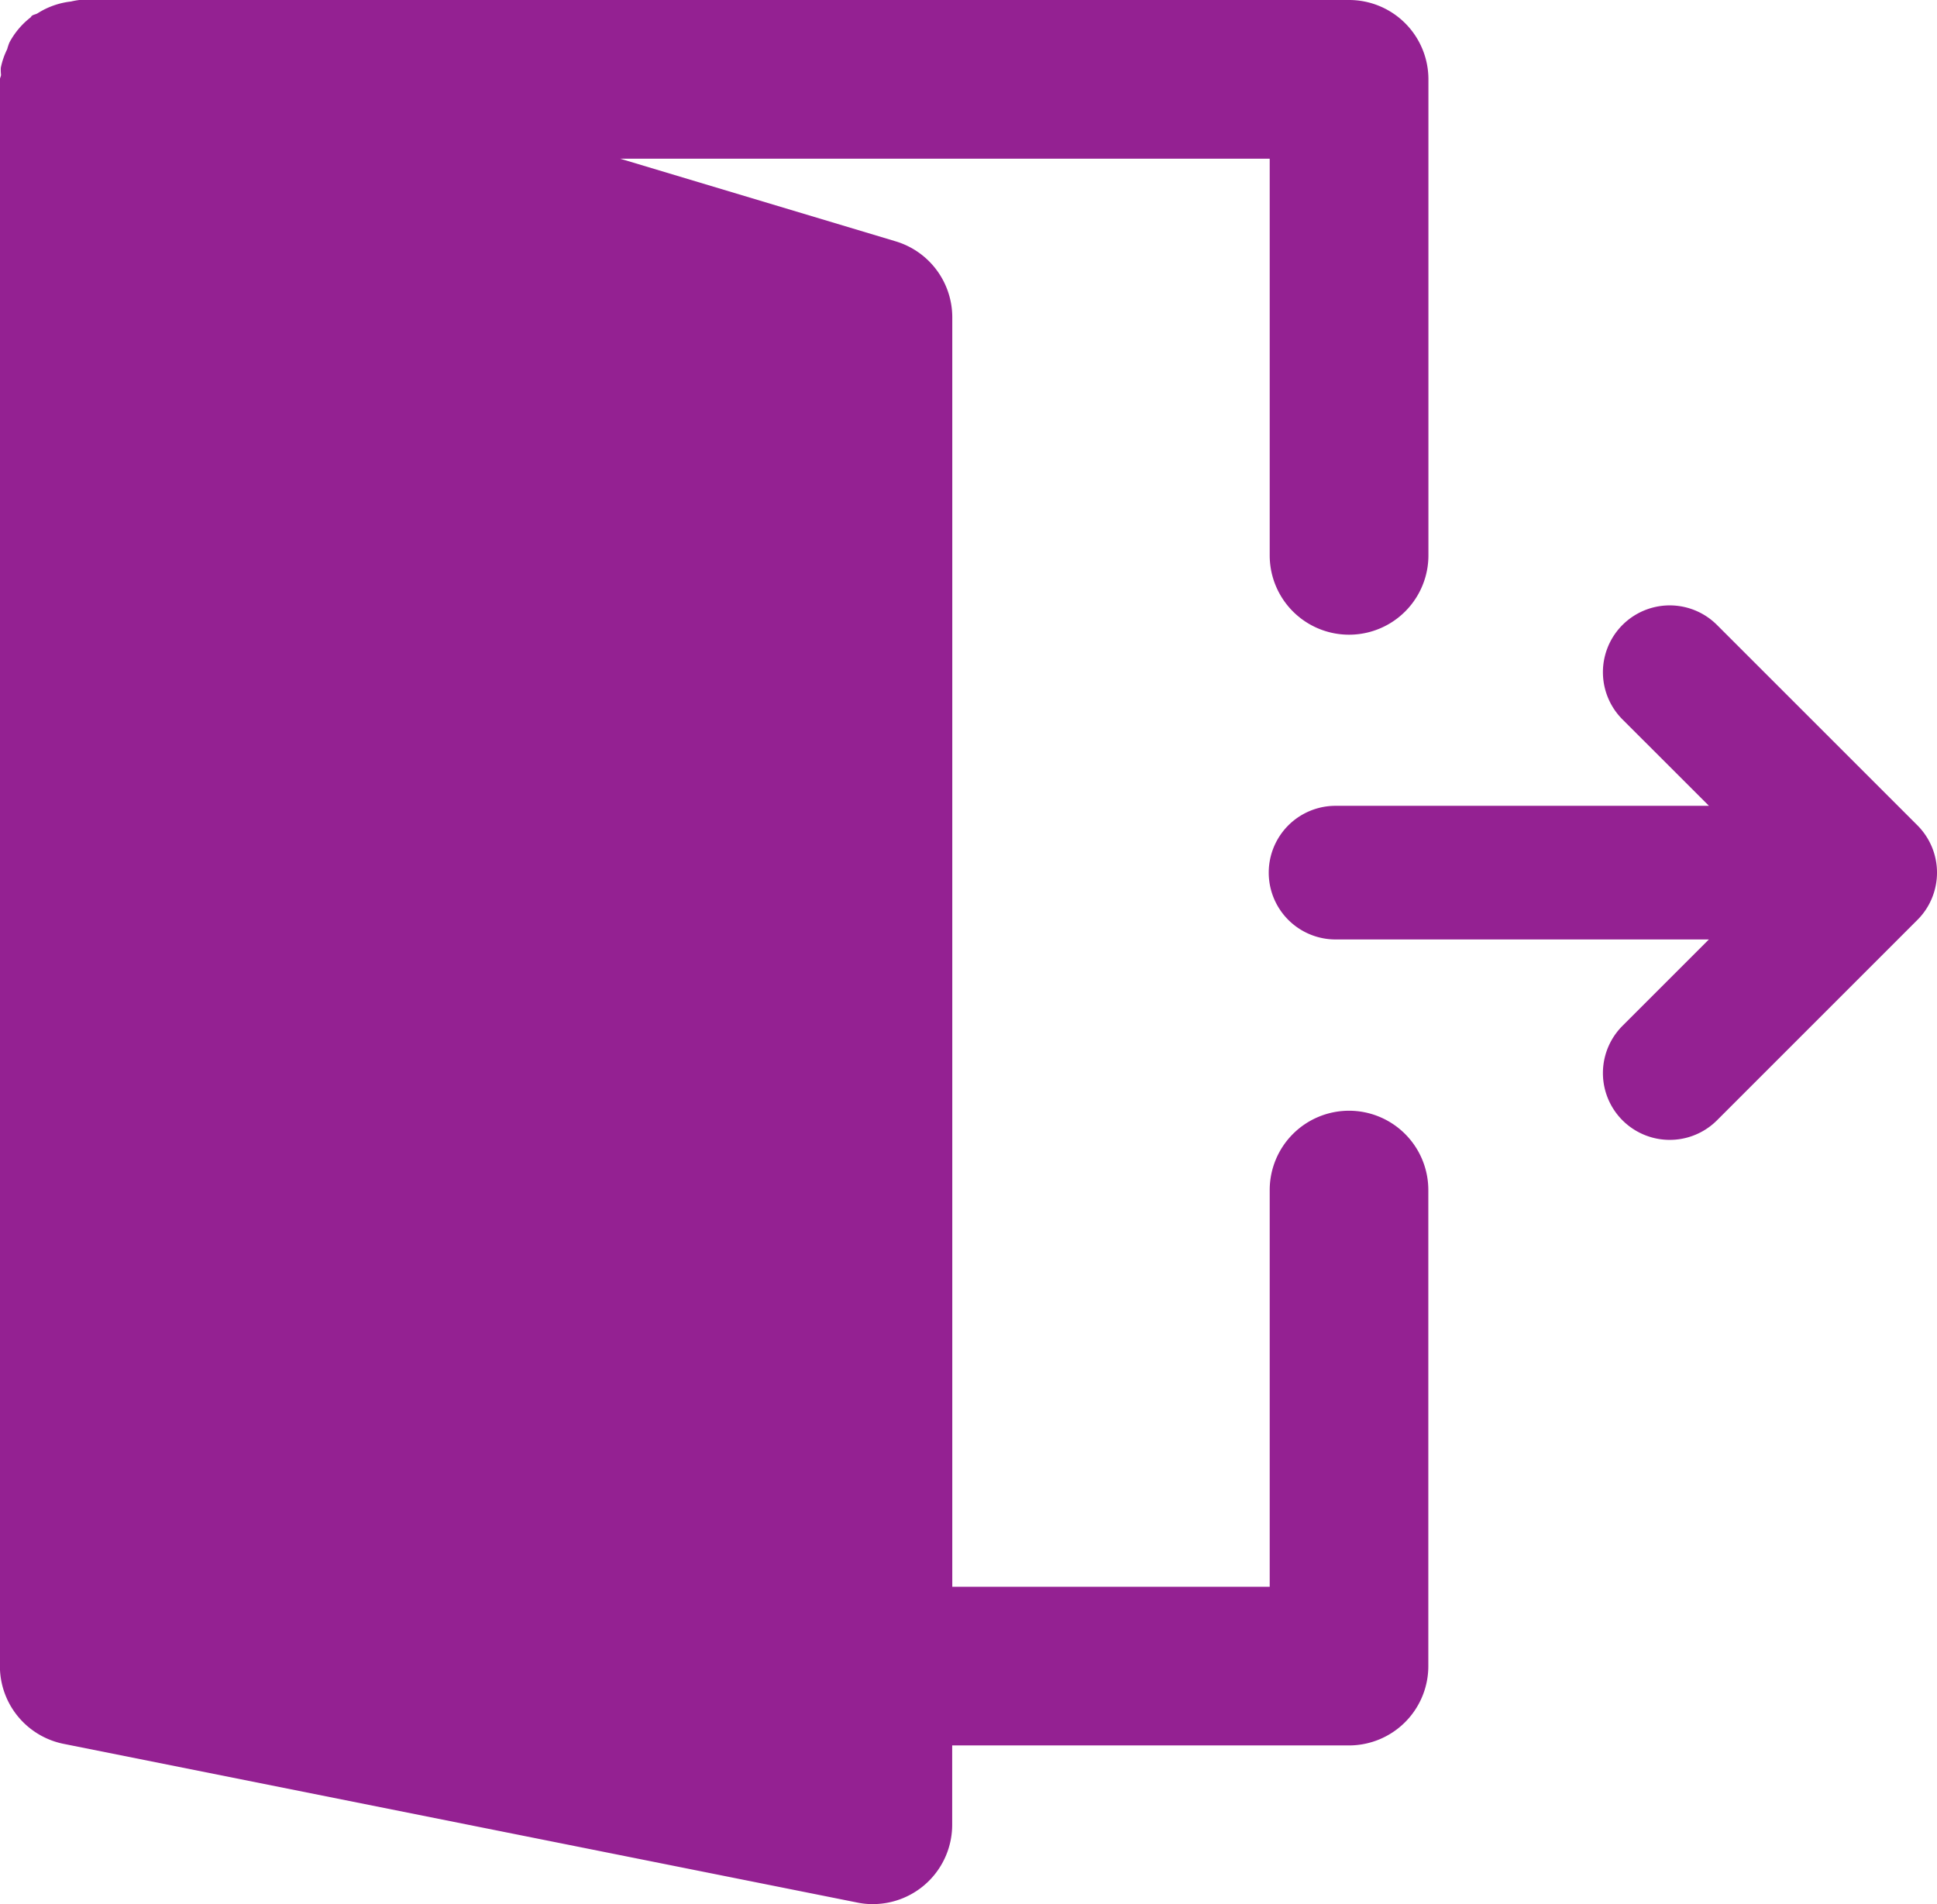
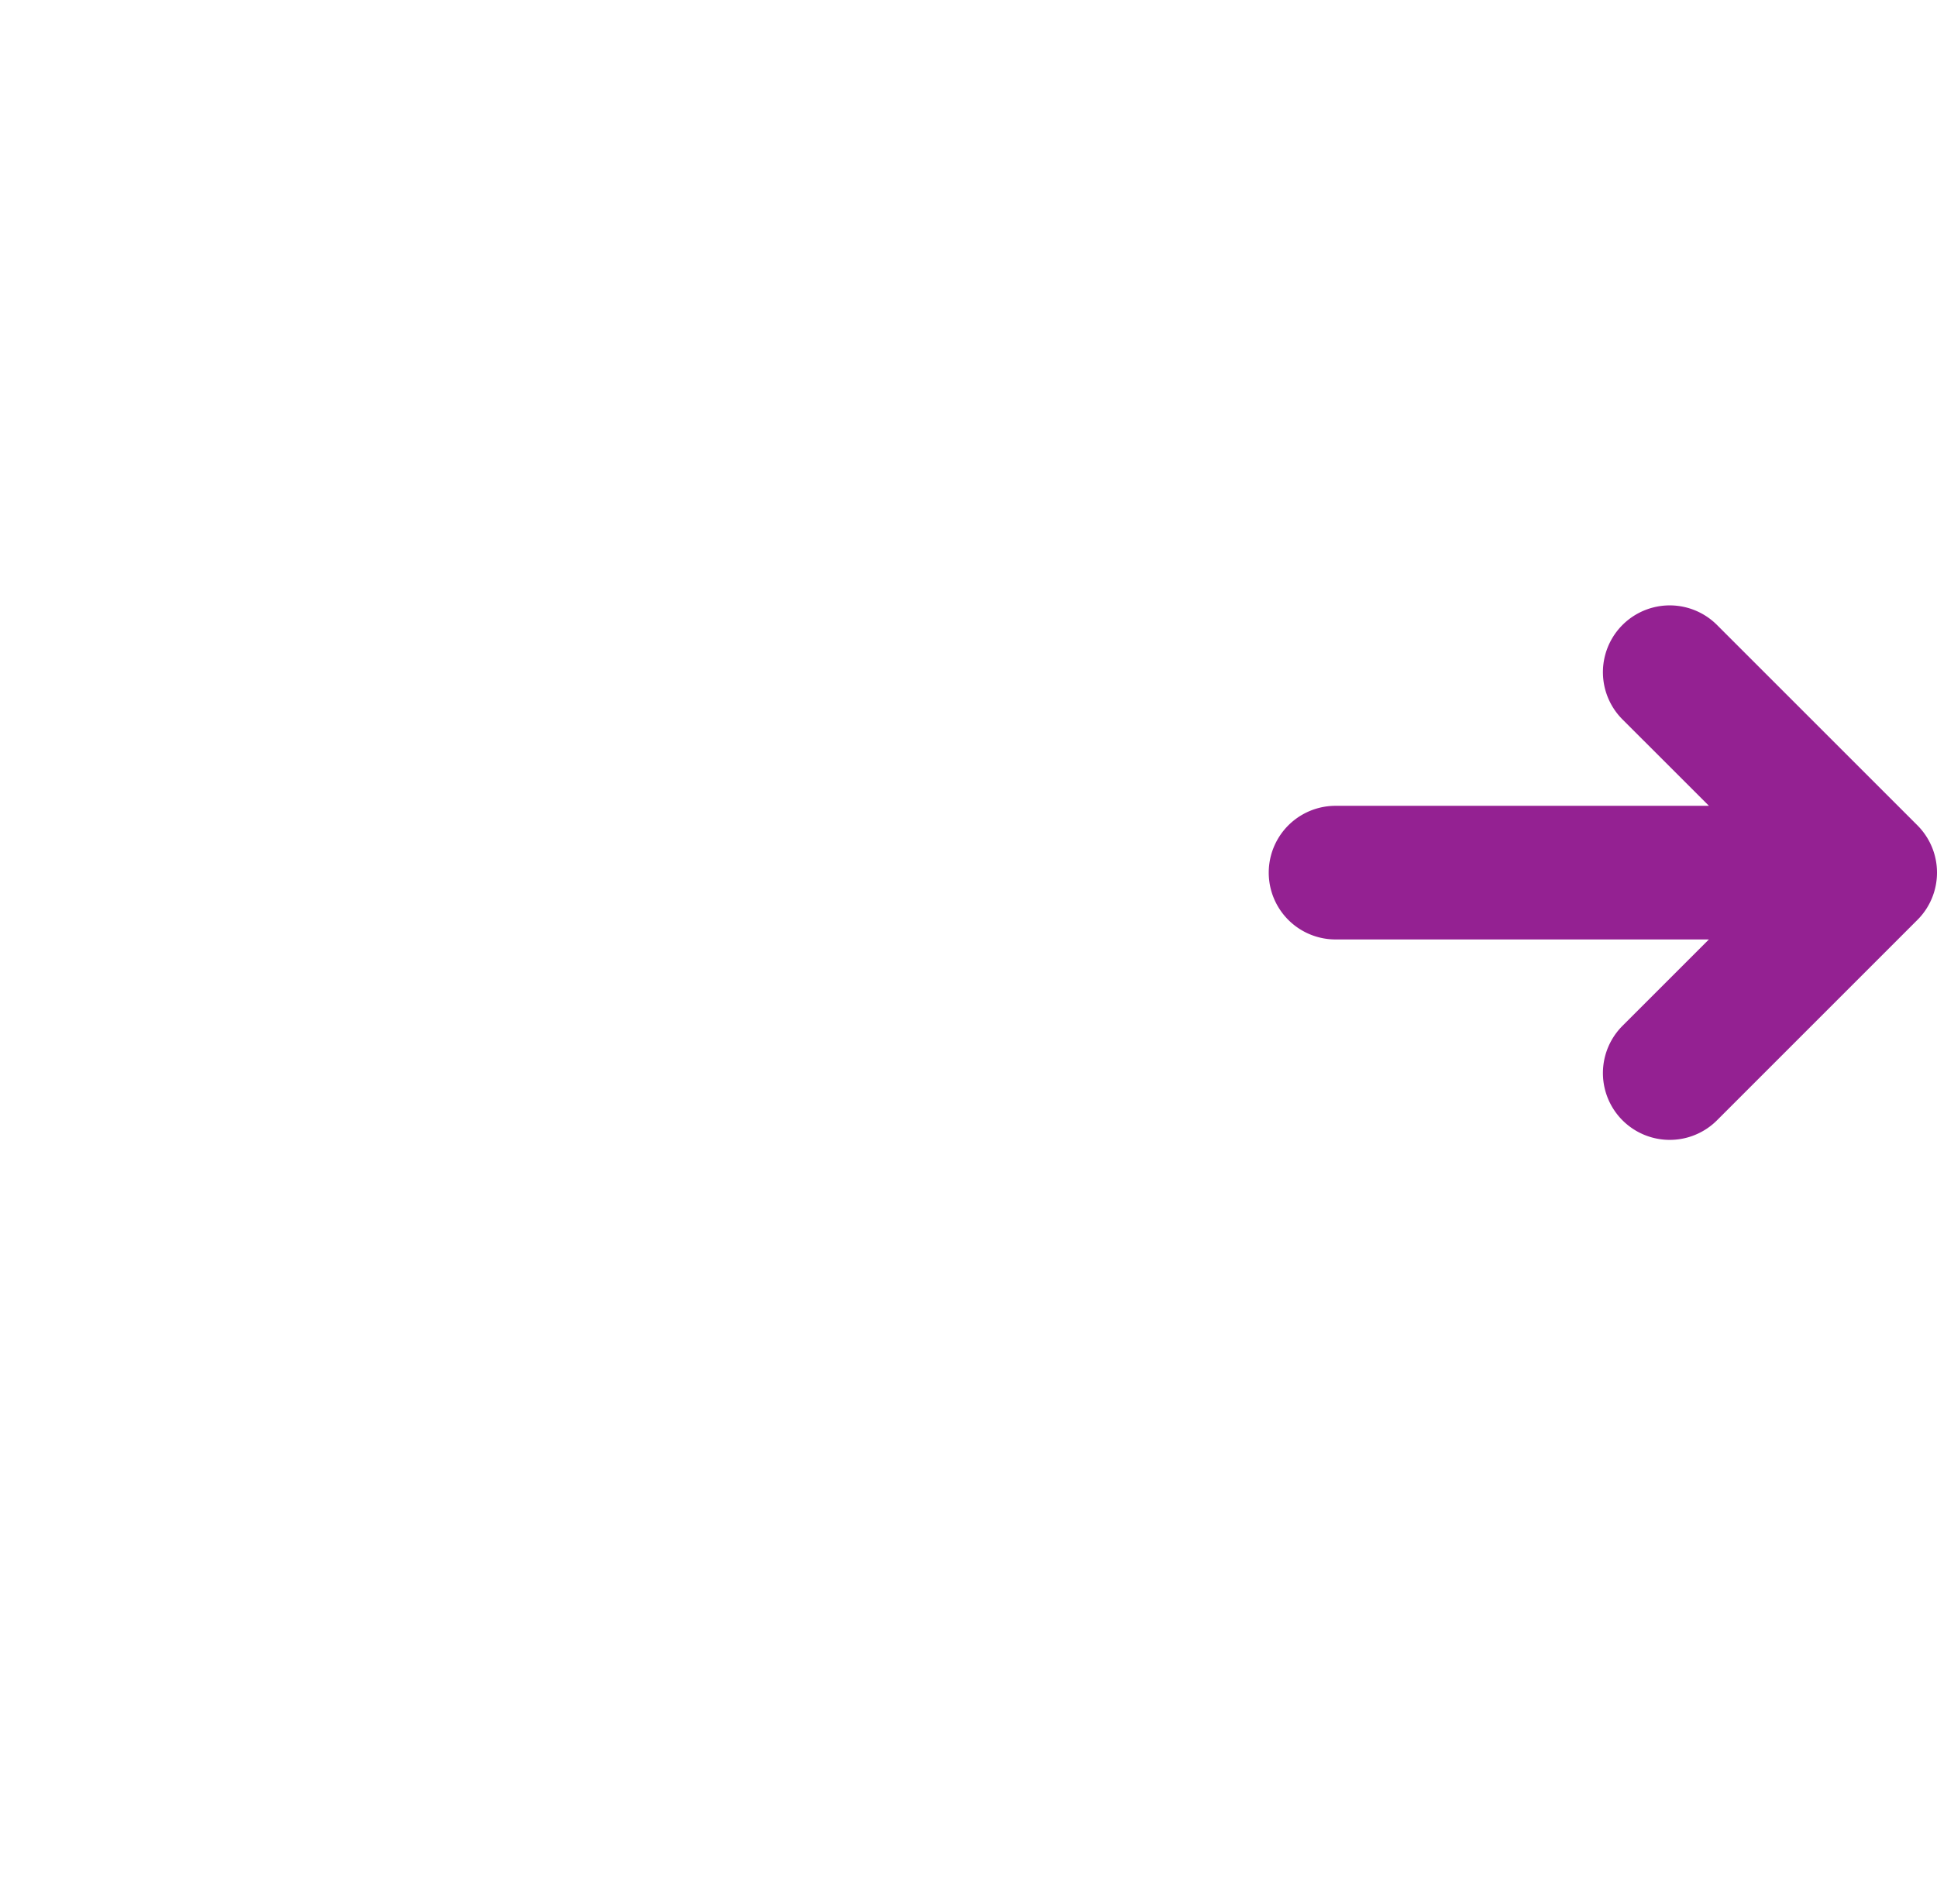
<svg xmlns="http://www.w3.org/2000/svg" width="61.022" height="60" viewBox="0 0 61.022 60">
  <defs>
    <style>.a{fill:#942192;}</style>
  </defs>
  <g transform="translate(-0.014)">
    <g transform="translate(0.014 0)">
      <g transform="translate(0)">
        <path class="a" d="M319.571,156.956a2.129,2.129,0,0,0-.457-.687l-6.316-6.316a2.105,2.105,0,1,0-2.977,2.977l2.723,2.722H300.782a2.105,2.105,0,1,0,0,4.211h11.761l-2.722,2.722a2.105,2.105,0,1,0,2.977,2.977l6.316-6.317a2.085,2.085,0,0,0,.457-.687A2.108,2.108,0,0,0,319.571,156.956Z" transform="translate(-258.707 -130.26)" />
-         <path class="a" d="M42.514,35a2.5,2.5,0,0,0-2.5,2.5V50h-10V10a2.5,2.5,0,0,0-1.783-2.395L19.549,5H40.014V17.5a2.5,2.5,0,1,0,5,0V2.5a2.5,2.5,0,0,0-2.5-2.5h-40a2.228,2.228,0,0,0-.26.047A2.469,2.469,0,0,0,1.2.418c-.055.035-.122.038-.175.075C1,.508.994.535.974.551a2.475,2.475,0,0,0-.665.792,2.041,2.041,0,0,0-.07.21,2.371,2.371,0,0,0-.2.585,1.556,1.556,0,0,0,.007.218c0,.05-.035.1-.035.145v50a2.5,2.5,0,0,0,2.01,2.45l25,5a2.325,2.325,0,0,0,.49.049,2.5,2.5,0,0,0,2.5-2.5V55h12.5a2.5,2.5,0,0,0,2.5-2.5v-15a2.5,2.5,0,0,0-2.5-2.5Z" transform="translate(-0.014 0)" />
      </g>
    </g>
  </g>
</svg>